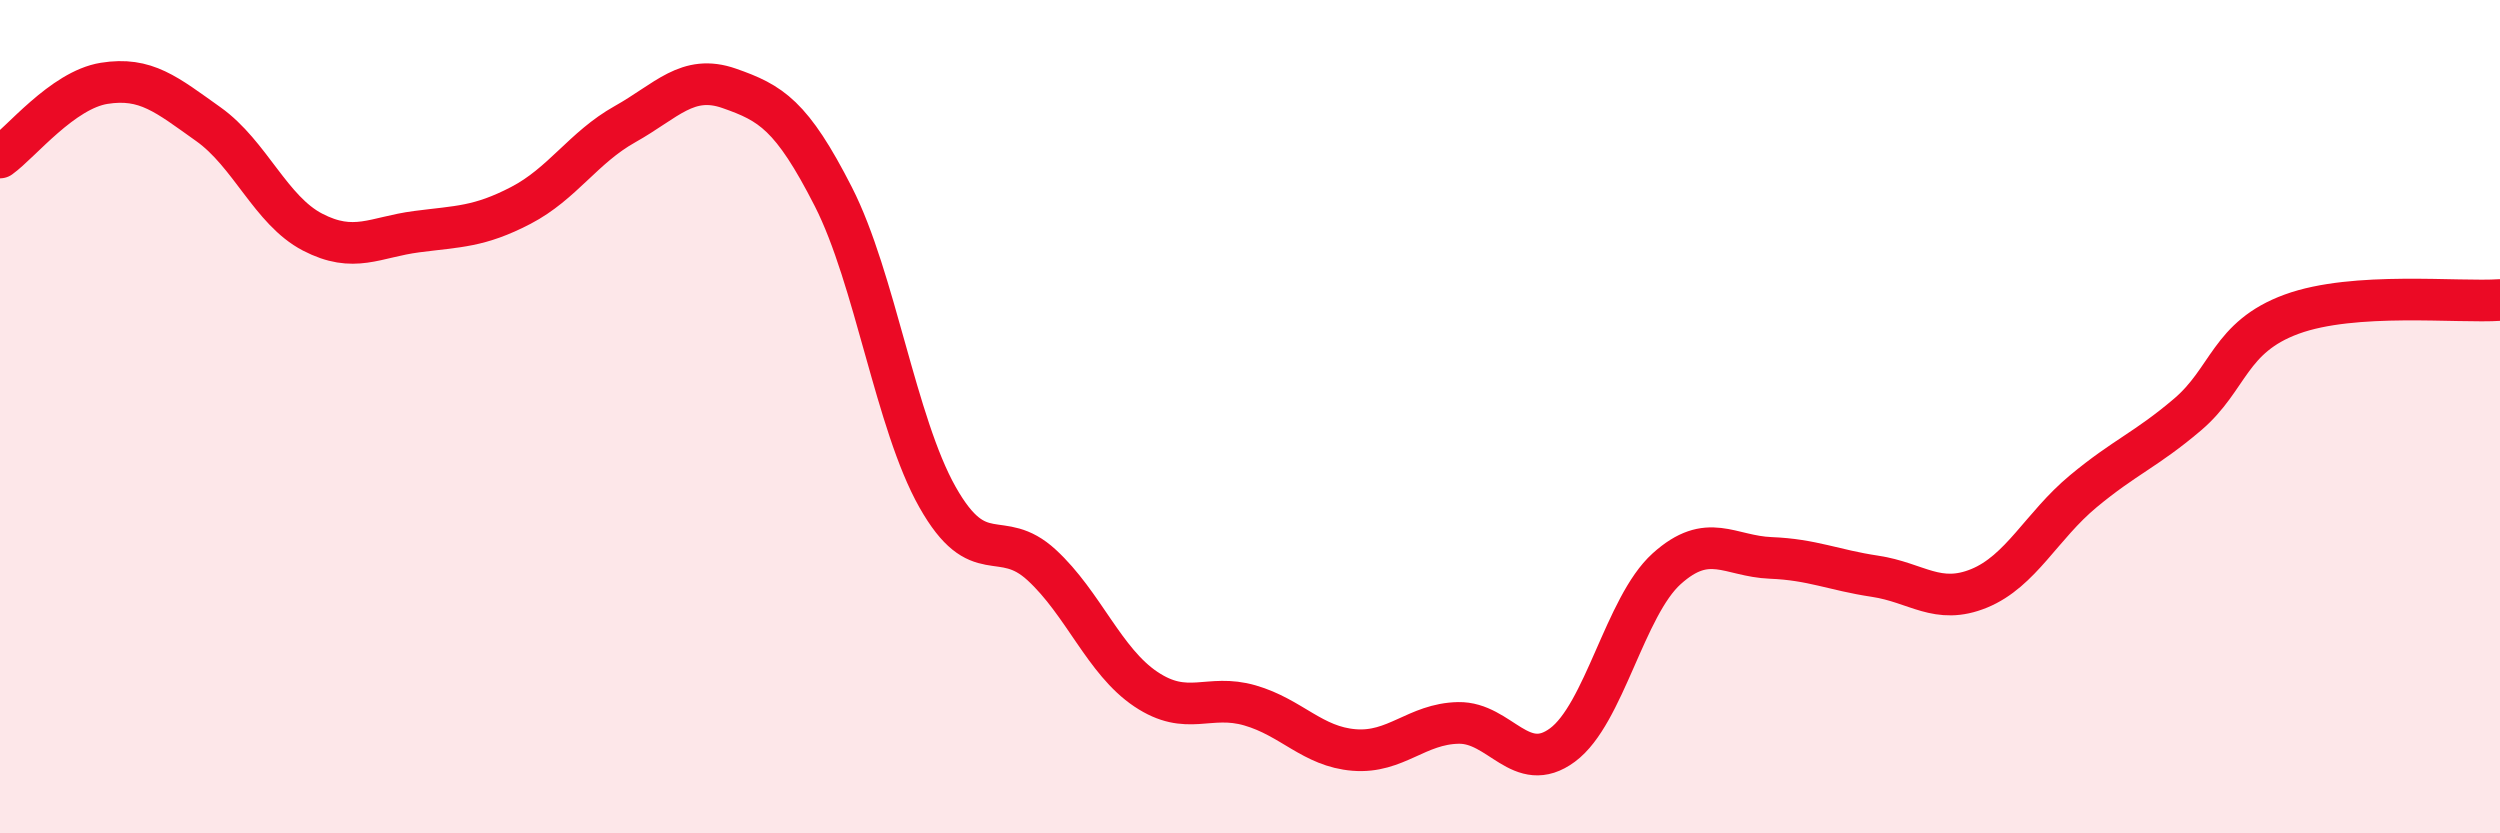
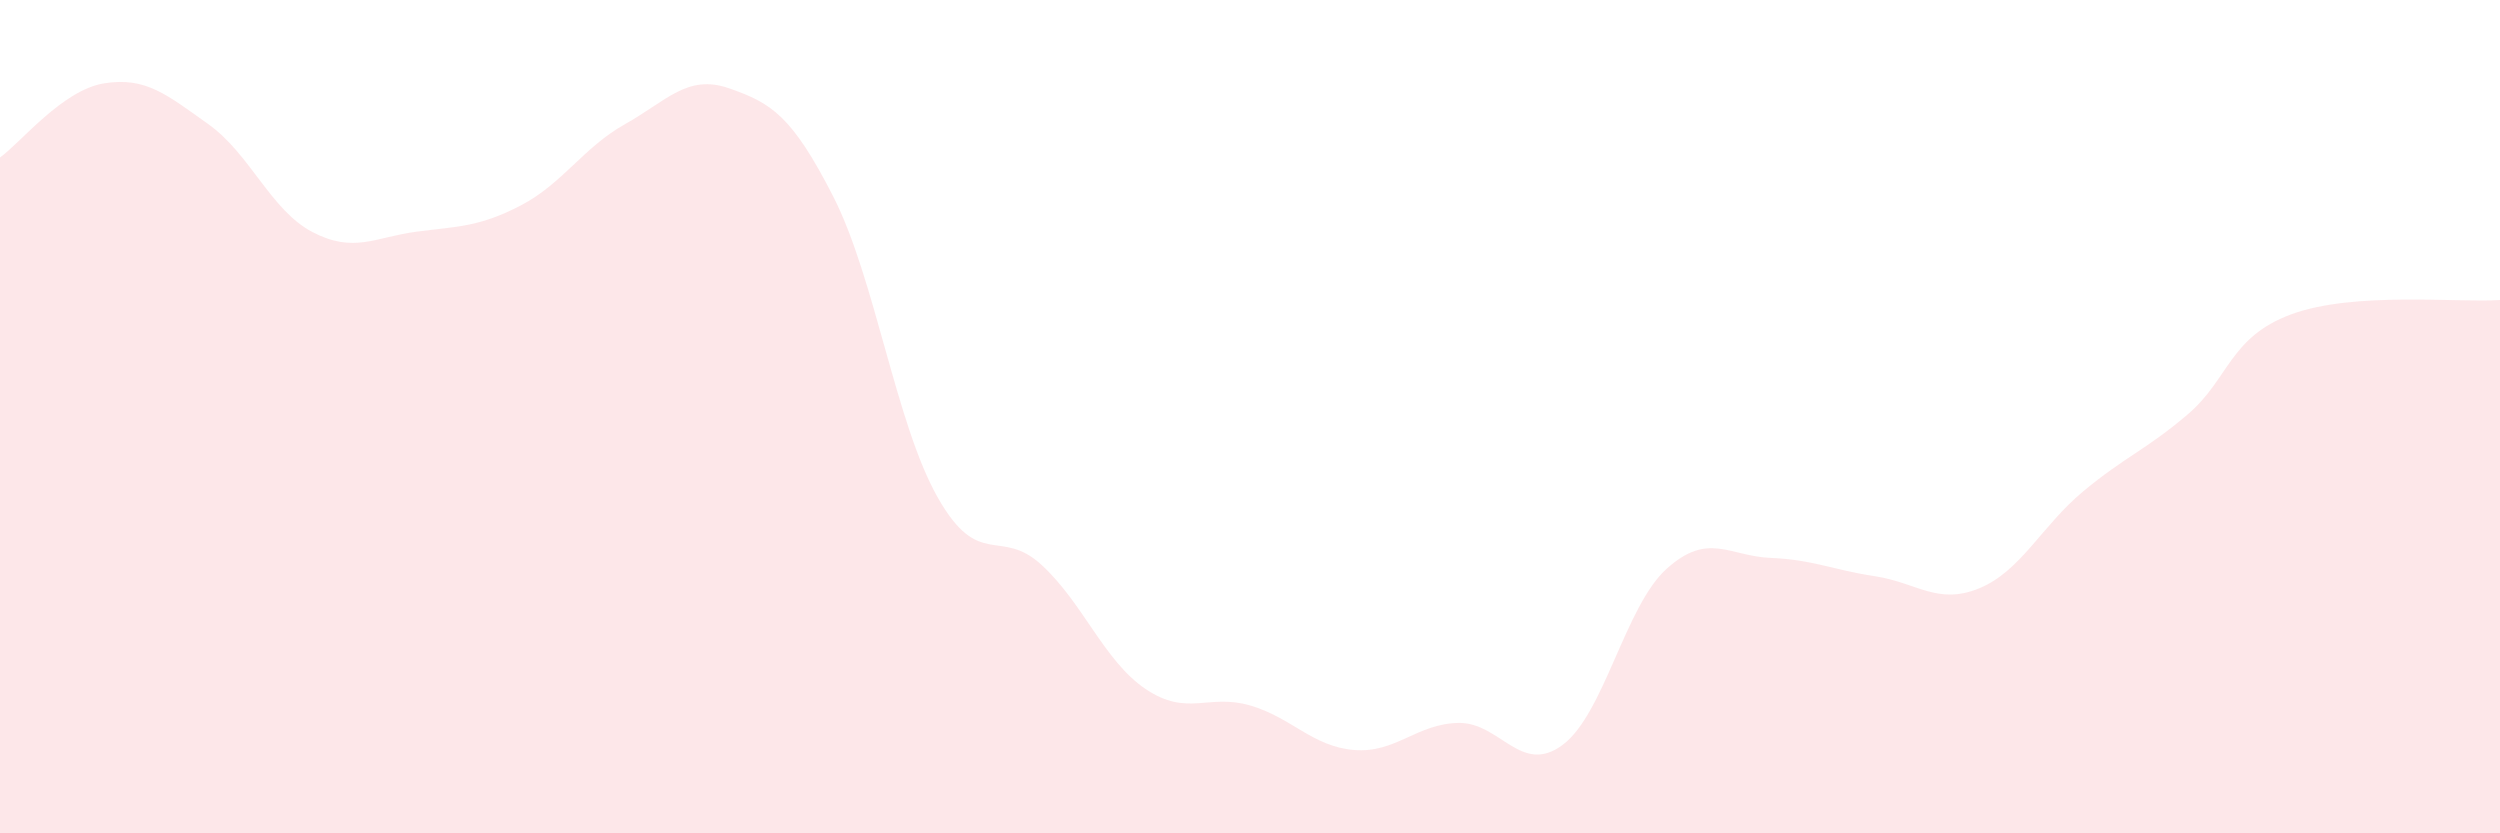
<svg xmlns="http://www.w3.org/2000/svg" width="60" height="20" viewBox="0 0 60 20">
  <path d="M 0,3.78 C 0.5,3.42 1.5,2.16 2.5,2 C 3.5,1.84 4,2.27 5,2.98 C 6,3.69 6.5,5.05 7.5,5.57 C 8.5,6.09 9,5.69 10,5.56 C 11,5.43 11.5,5.45 12.5,4.93 C 13.5,4.41 14,3.54 15,2.98 C 16,2.42 16.5,1.77 17.5,2.12 C 18.5,2.47 19,2.76 20,4.72 C 21,6.68 21.5,10.16 22.5,11.93 C 23.5,13.7 24,12.64 25,13.56 C 26,14.48 26.5,15.87 27.5,16.54 C 28.5,17.21 29,16.64 30,16.93 C 31,17.22 31.5,17.92 32.5,18 C 33.5,18.08 34,17.37 35,17.35 C 36,17.33 36.5,18.62 37.5,17.88 C 38.5,17.14 39,14.55 40,13.65 C 41,12.75 41.5,13.35 42.5,13.39 C 43.5,13.43 44,13.68 45,13.83 C 46,13.98 46.5,14.53 47.5,14.12 C 48.5,13.71 49,12.62 50,11.79 C 51,10.96 51.5,10.8 52.5,9.95 C 53.5,9.1 53.5,8.09 55,7.54 C 56.5,6.99 59,7.27 60,7.2L60 20L0 20Z" fill="#EB0A25" opacity="0.1" stroke-linecap="round" stroke-linejoin="round" />
-   <path d="M 0,3.78 C 0.5,3.42 1.5,2.16 2.5,2 C 3.5,1.84 4,2.27 5,2.98 C 6,3.69 6.5,5.05 7.5,5.57 C 8.5,6.09 9,5.69 10,5.56 C 11,5.43 11.5,5.45 12.5,4.93 C 13.5,4.41 14,3.54 15,2.98 C 16,2.42 16.5,1.77 17.5,2.12 C 18.5,2.47 19,2.76 20,4.72 C 21,6.68 21.5,10.16 22.5,11.93 C 23.5,13.7 24,12.64 25,13.56 C 26,14.48 26.5,15.87 27.5,16.54 C 28.5,17.21 29,16.64 30,16.93 C 31,17.22 31.5,17.92 32.5,18 C 33.5,18.08 34,17.37 35,17.35 C 36,17.33 36.5,18.62 37.5,17.88 C 38.5,17.14 39,14.55 40,13.65 C 41,12.75 41.5,13.35 42.5,13.39 C 43.5,13.43 44,13.68 45,13.83 C 46,13.98 46.5,14.53 47.5,14.12 C 48.5,13.71 49,12.62 50,11.79 C 51,10.96 51.5,10.8 52.5,9.95 C 53.5,9.1 53.5,8.09 55,7.54 C 56.5,6.99 59,7.27 60,7.2" stroke="#EB0A25" stroke-width="1" fill="none" stroke-linecap="round" stroke-linejoin="round" />
</svg>